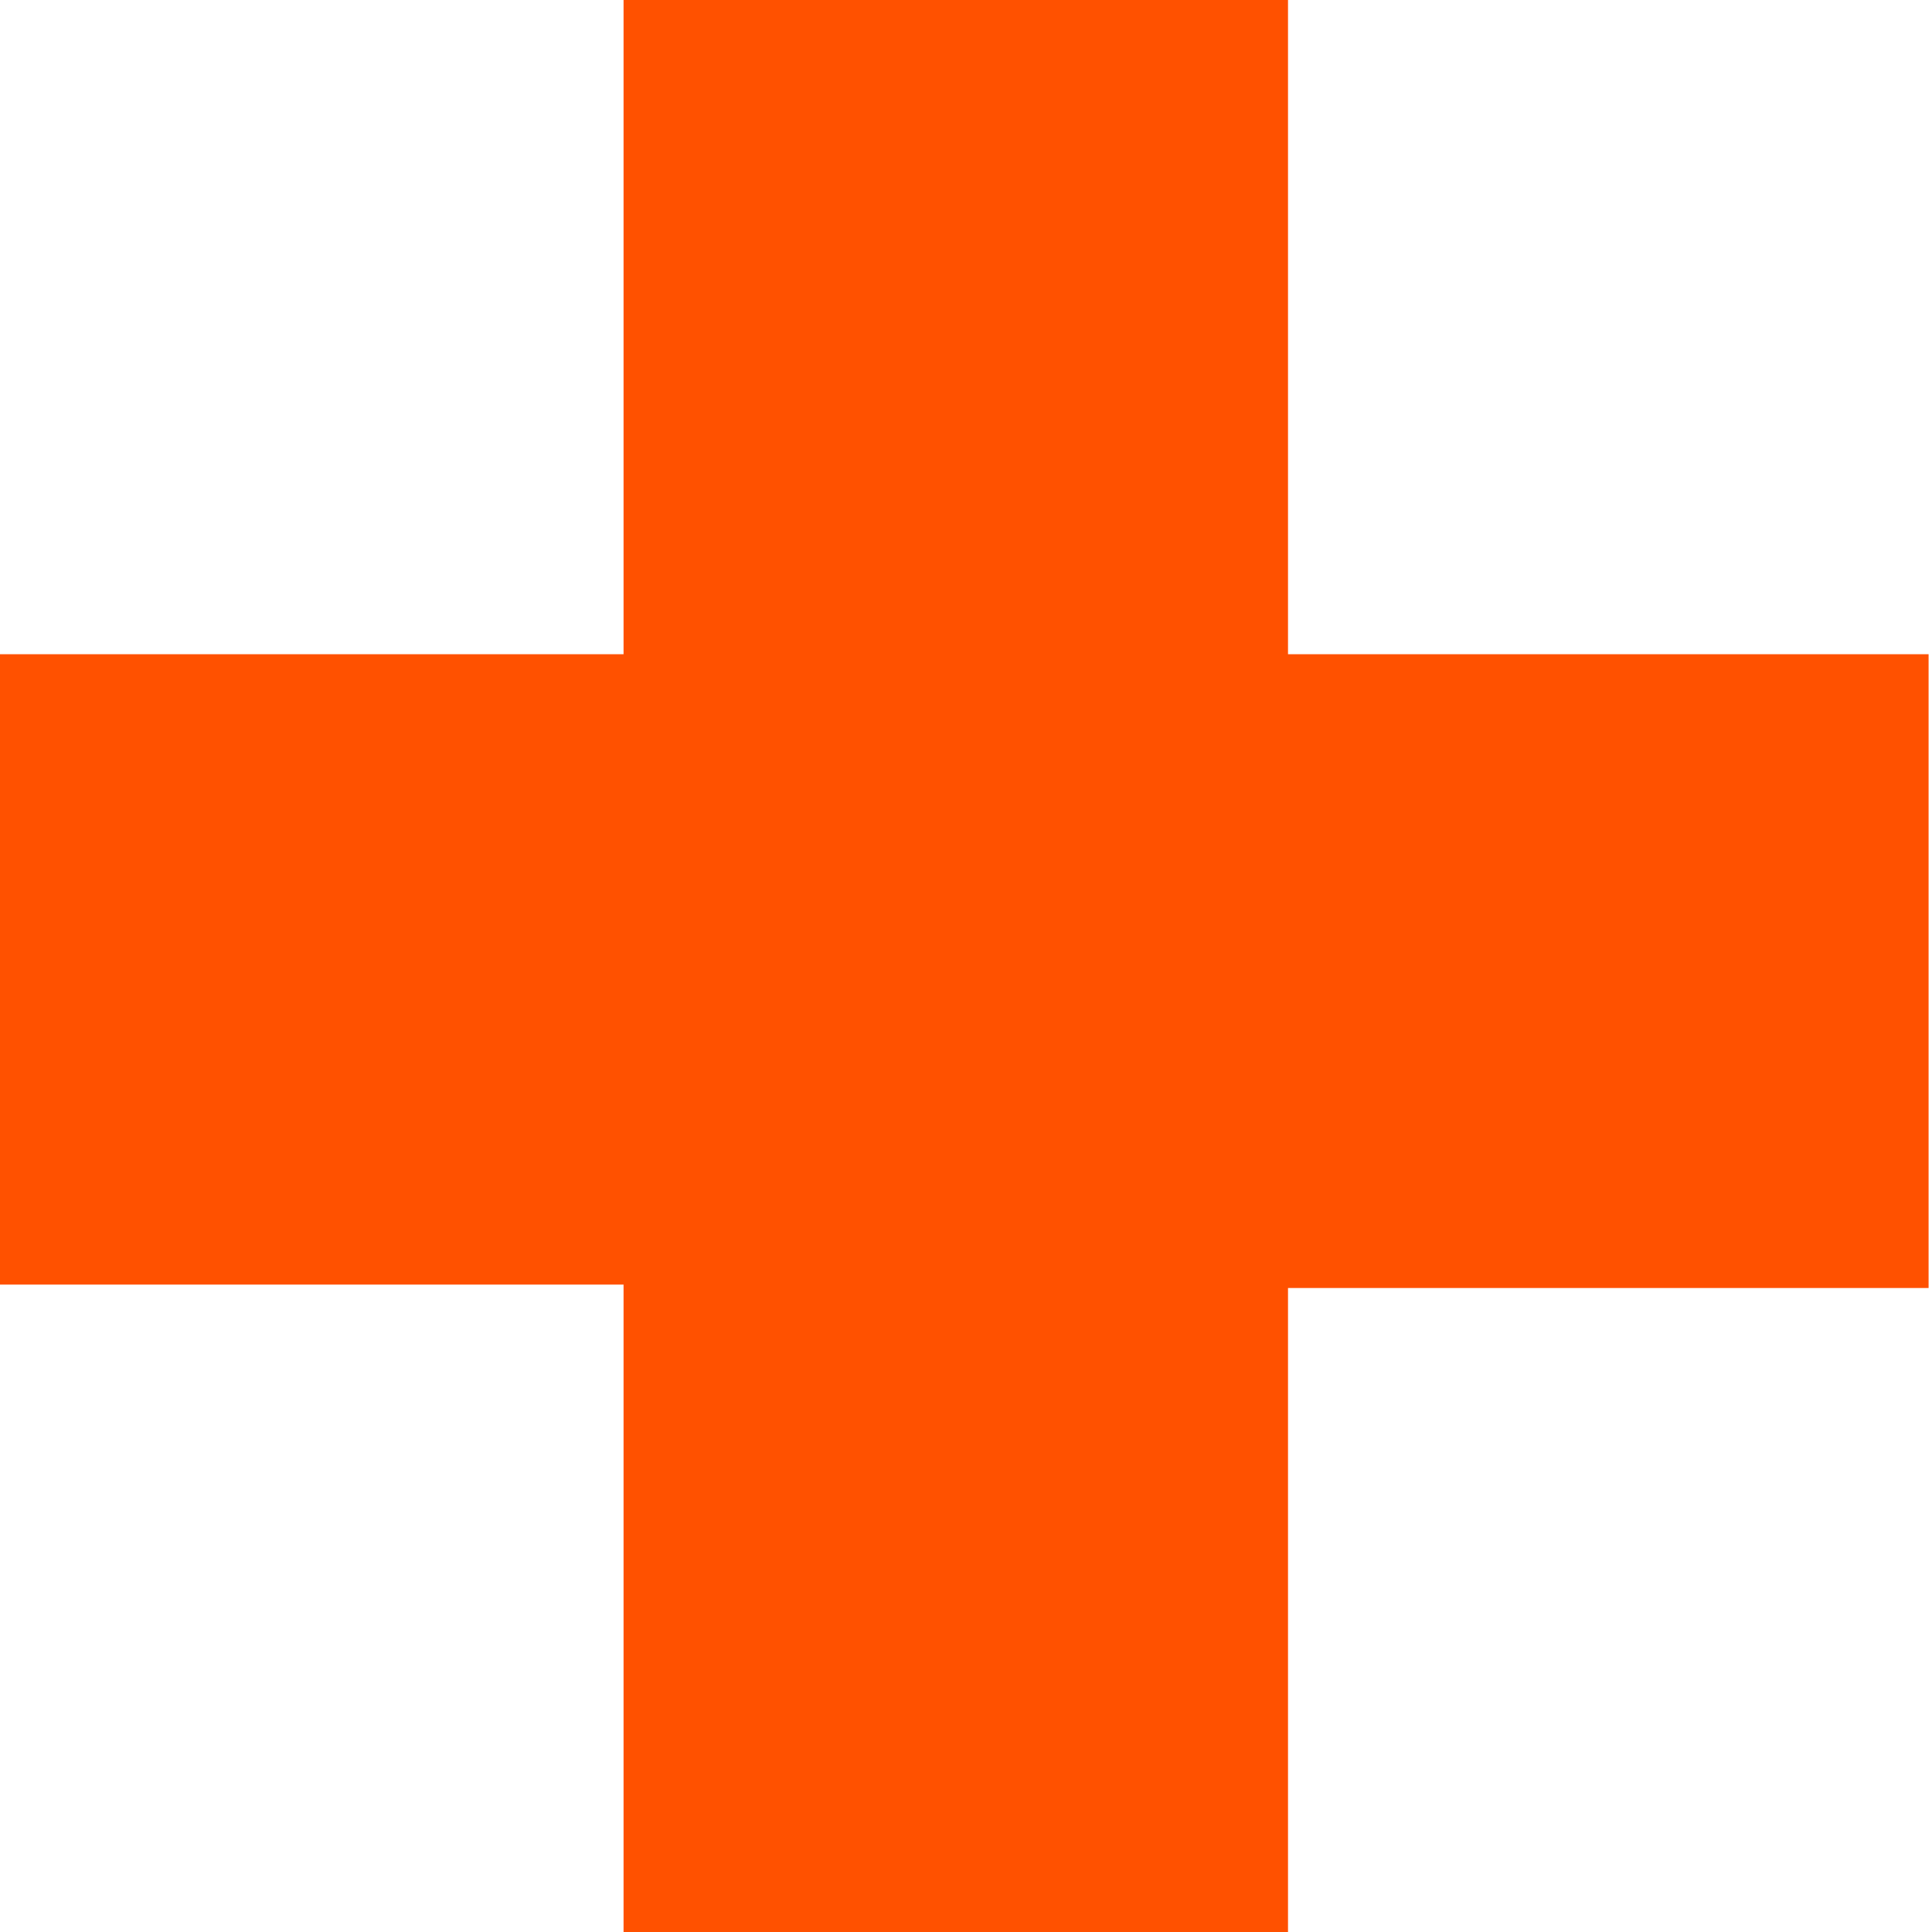
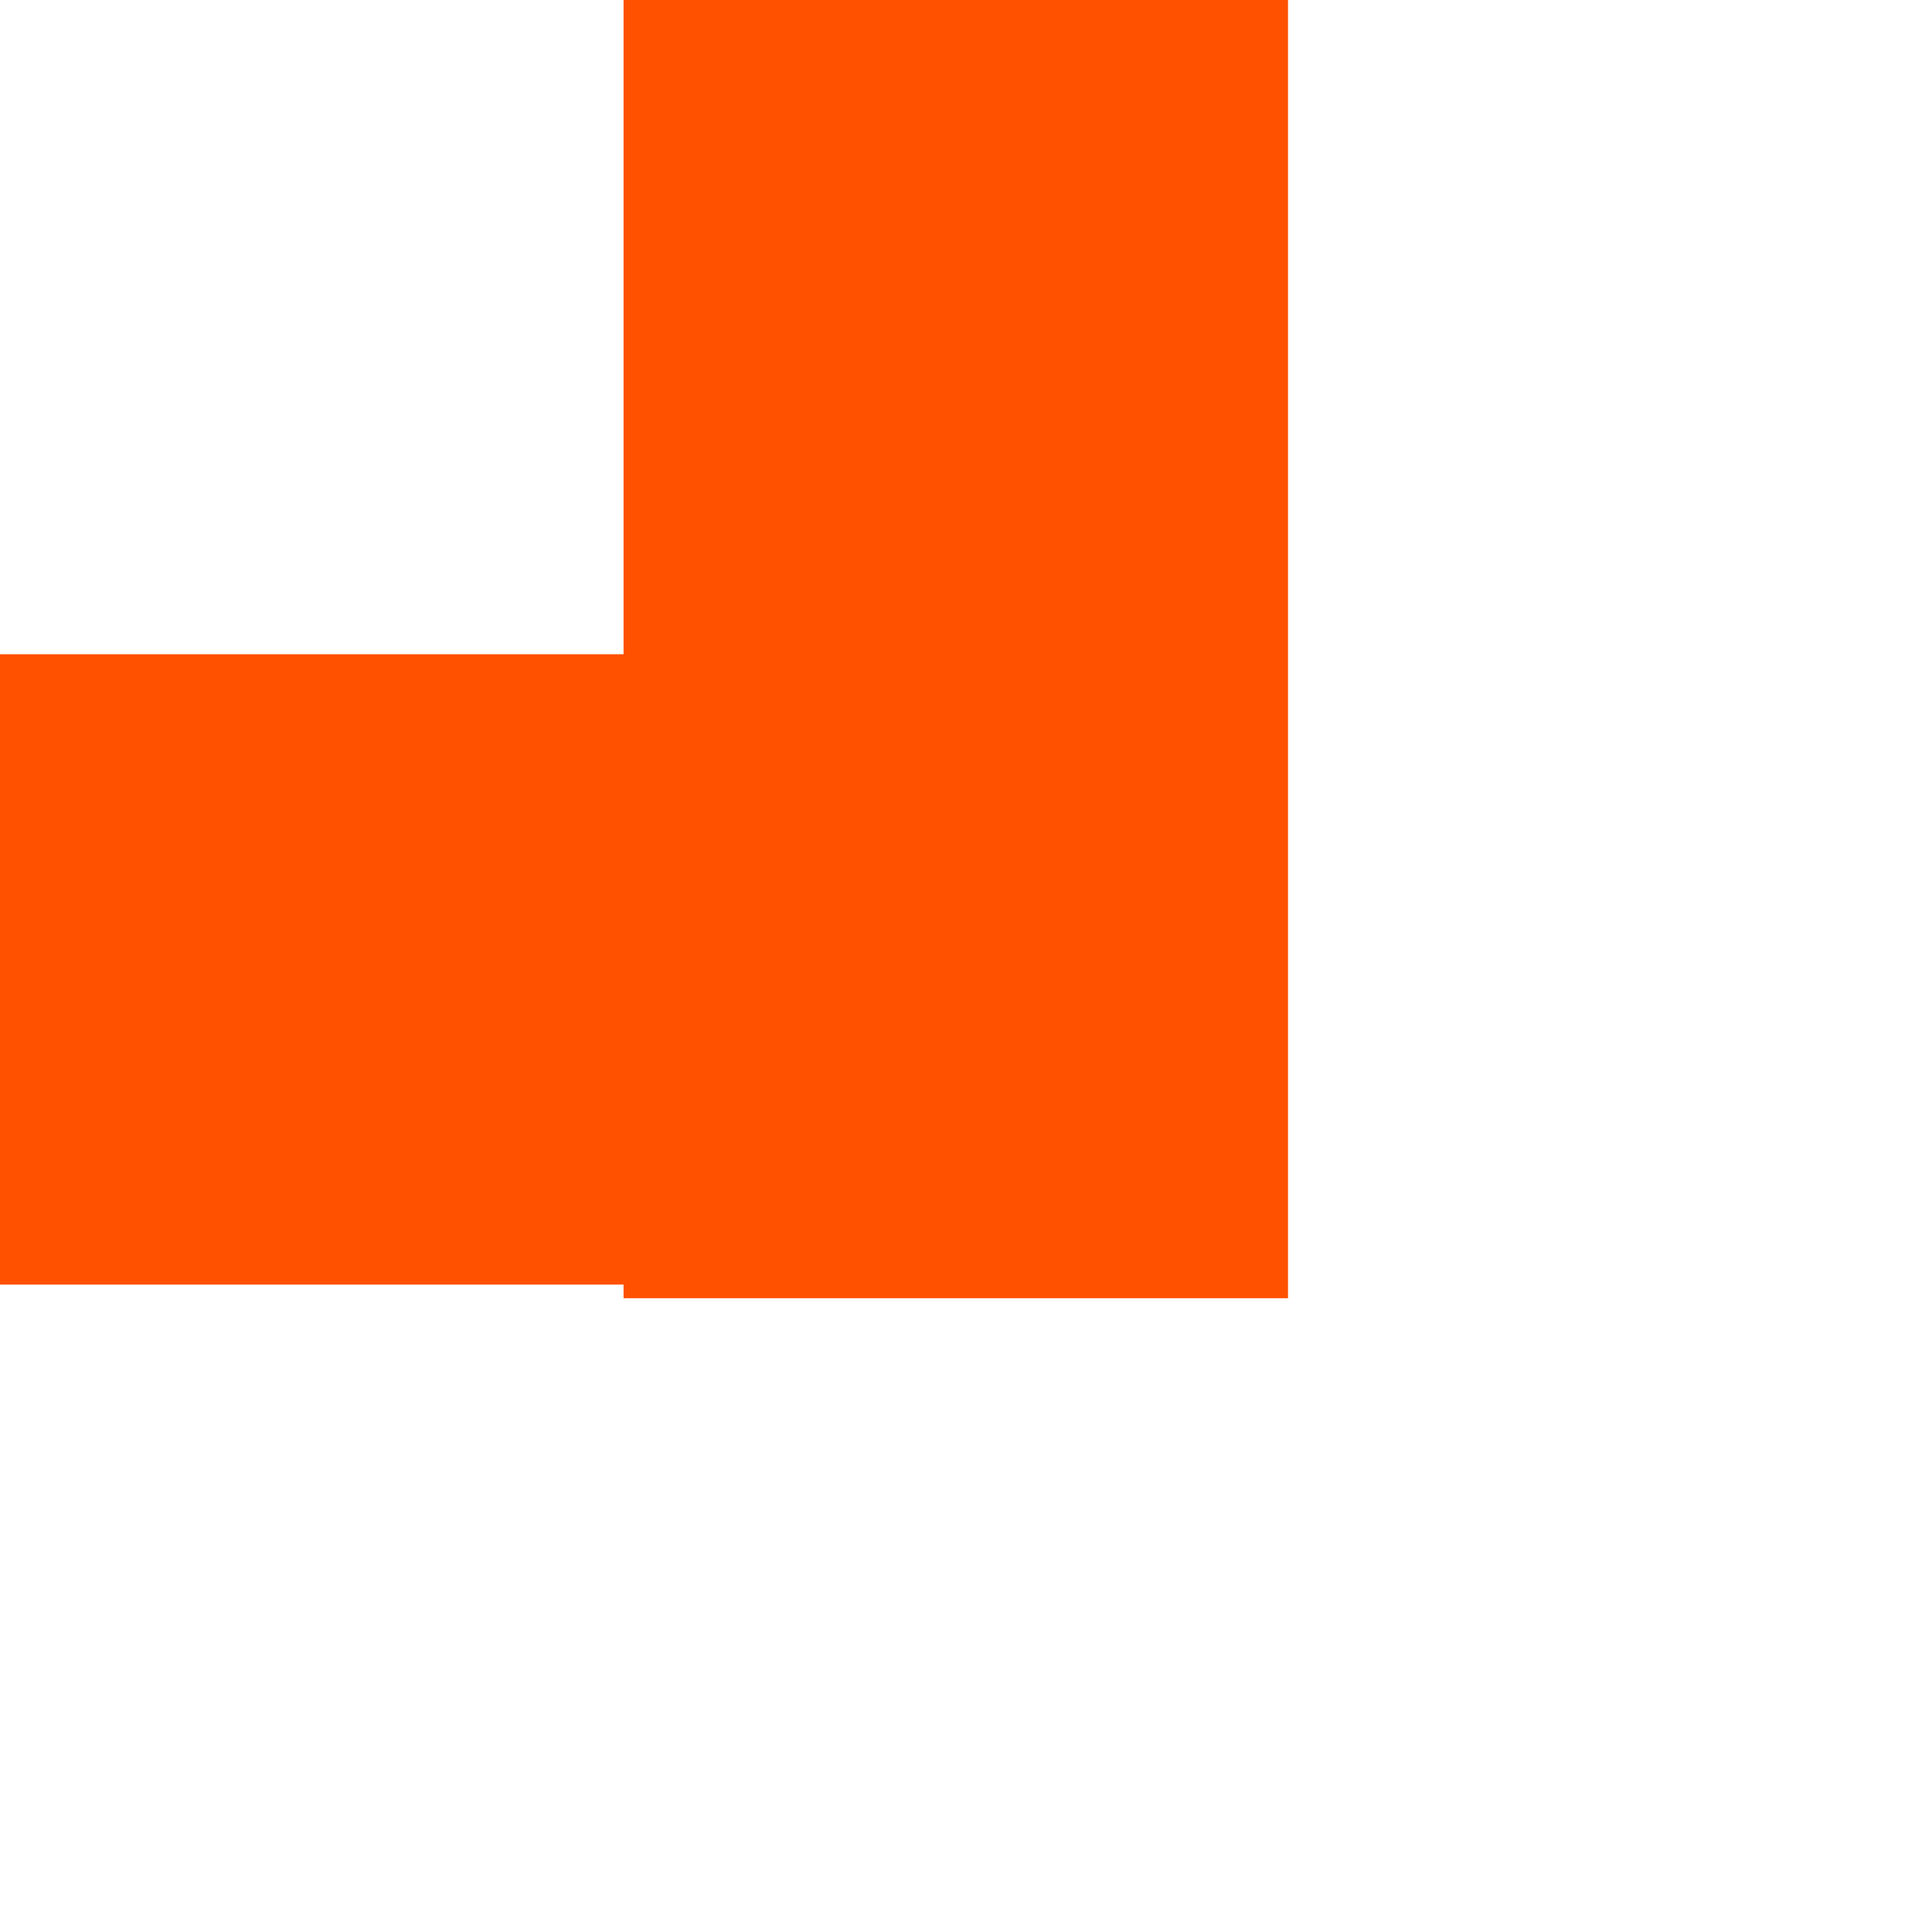
<svg xmlns="http://www.w3.org/2000/svg" id="katman_1" viewBox="0 0 56.7 56.7">
  <defs>
    <style> .st0 { fill: #ff5100; } </style>
  </defs>
-   <path class="st0" d="M18.3,56.6v-18.9H0v-18.5h18.3V0h19.5v19.2h18.8v18.6h-18.8v18.9h-19.5Z" />
+   <path class="st0" d="M18.3,56.6v-18.9H0v-18.5h18.3V0h19.5v19.2h18.8h-18.8v18.9h-19.5Z" />
</svg>